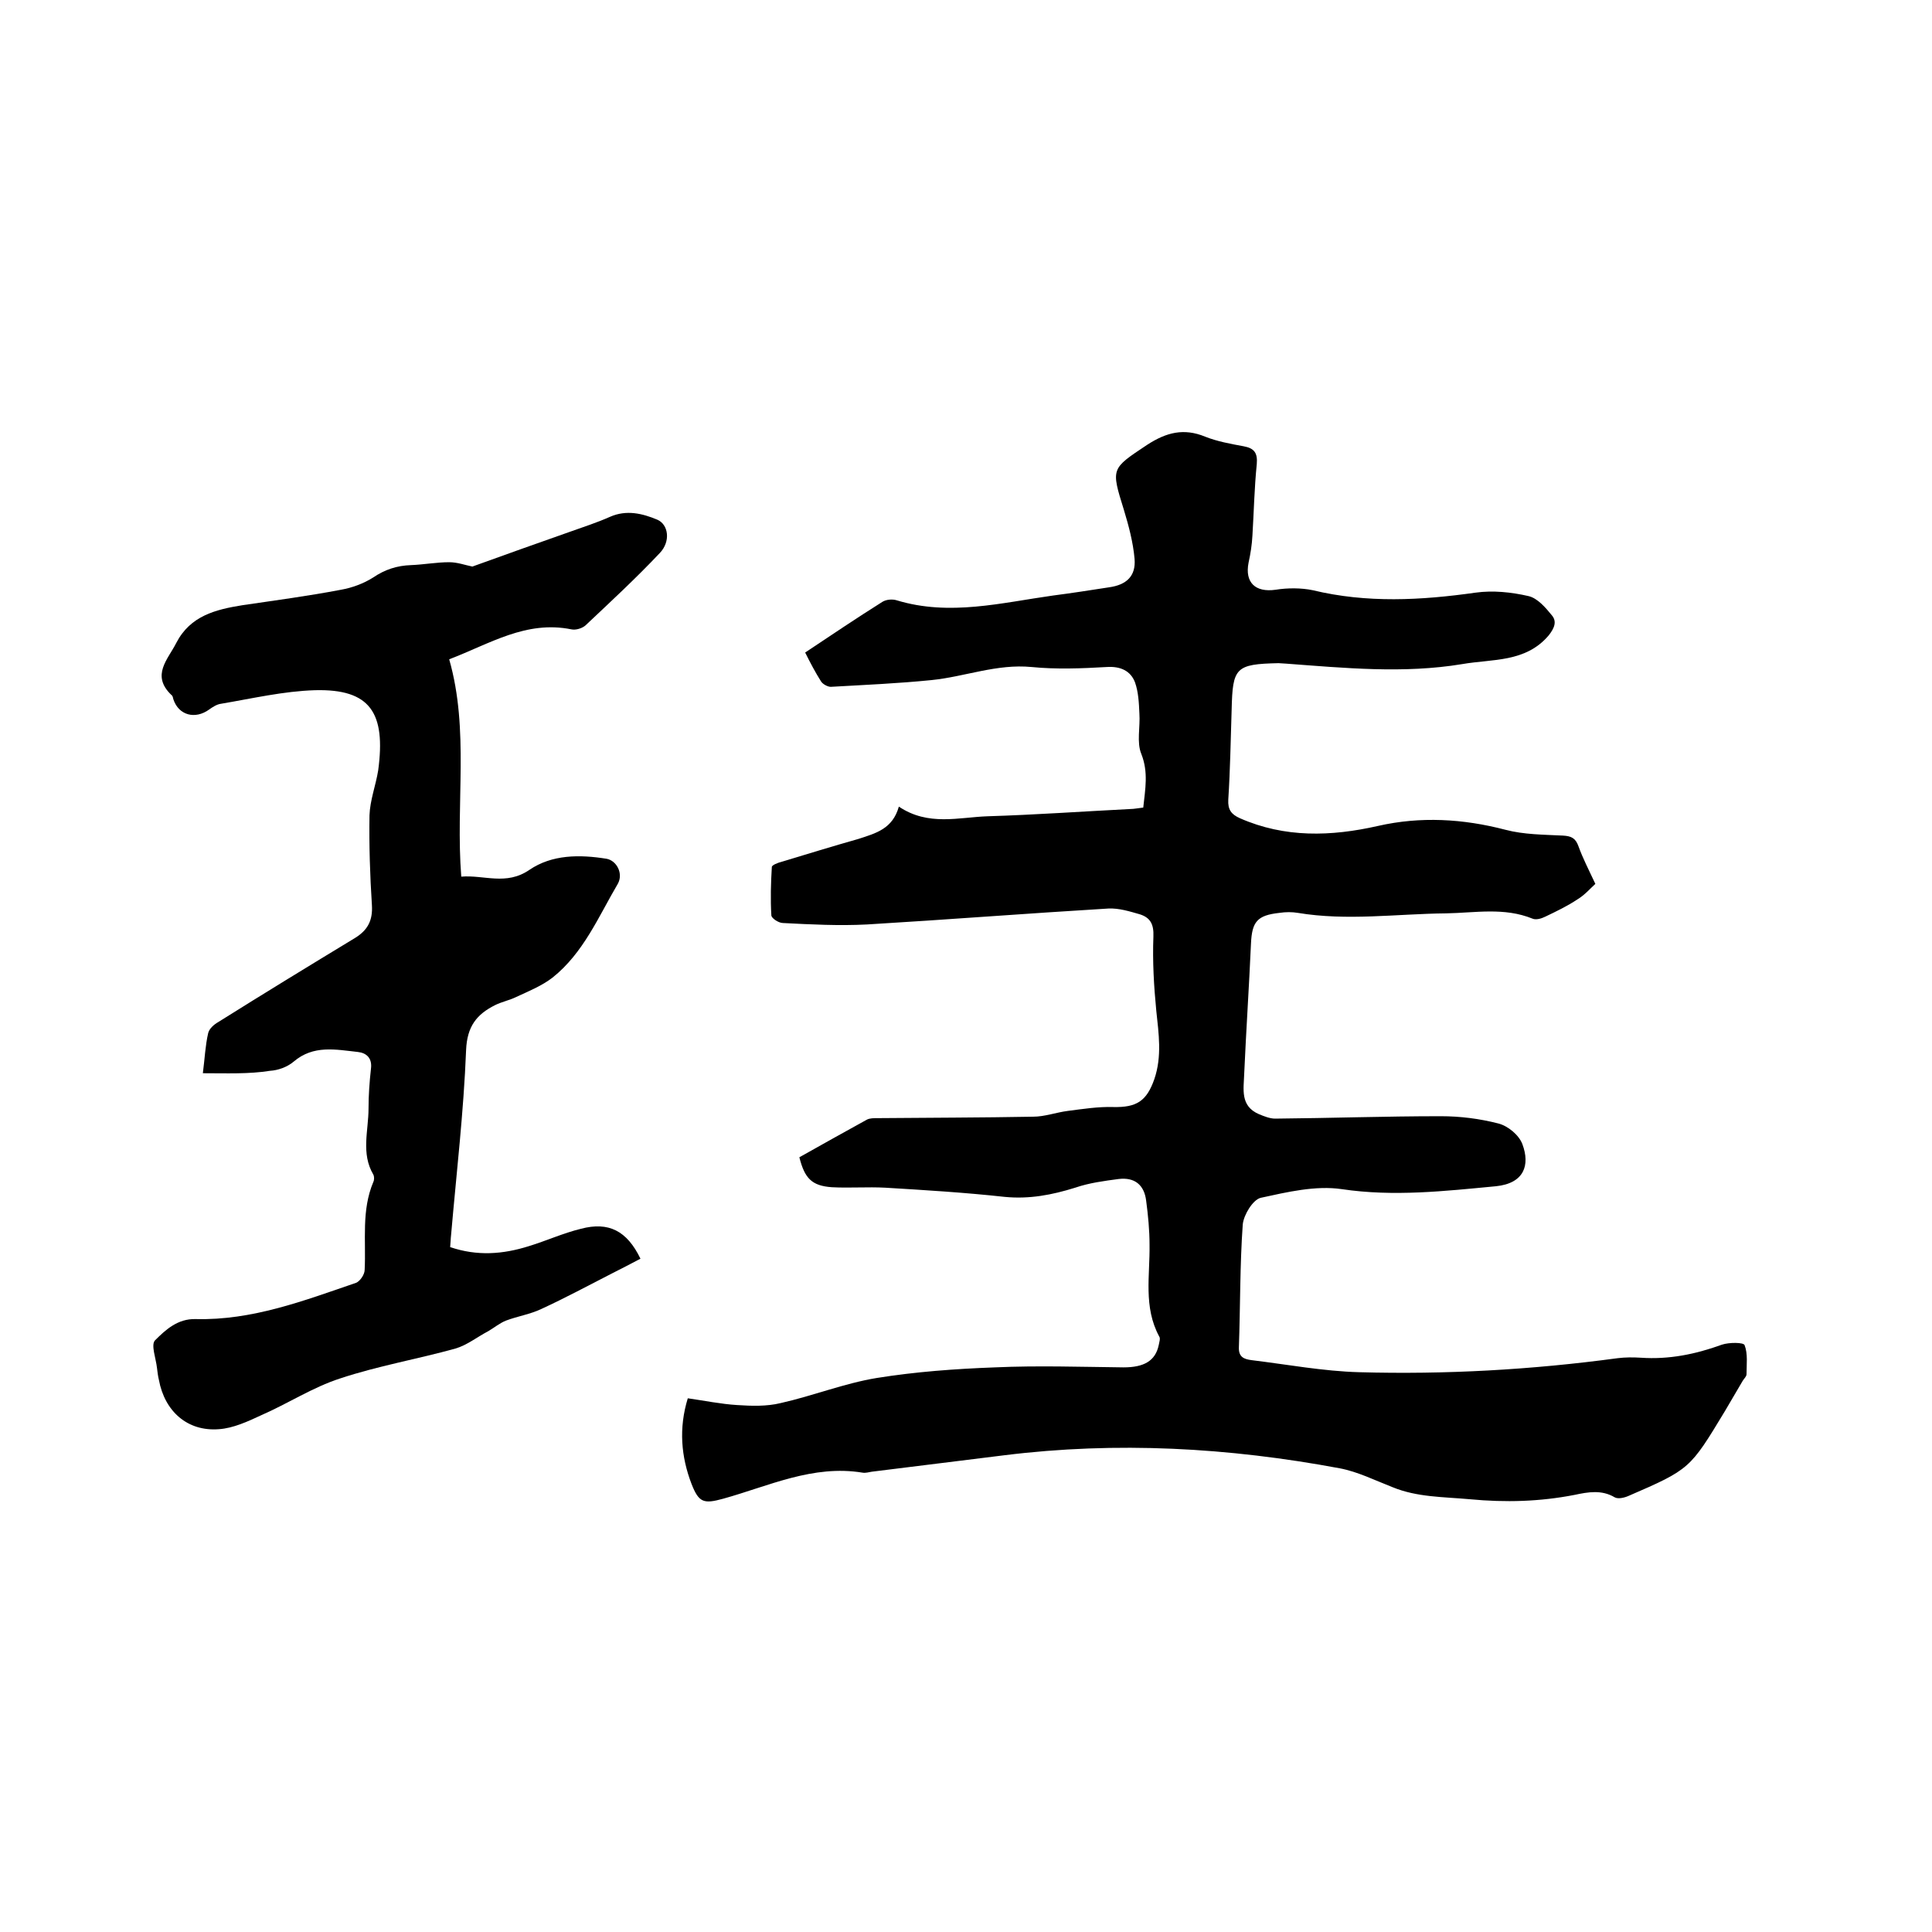
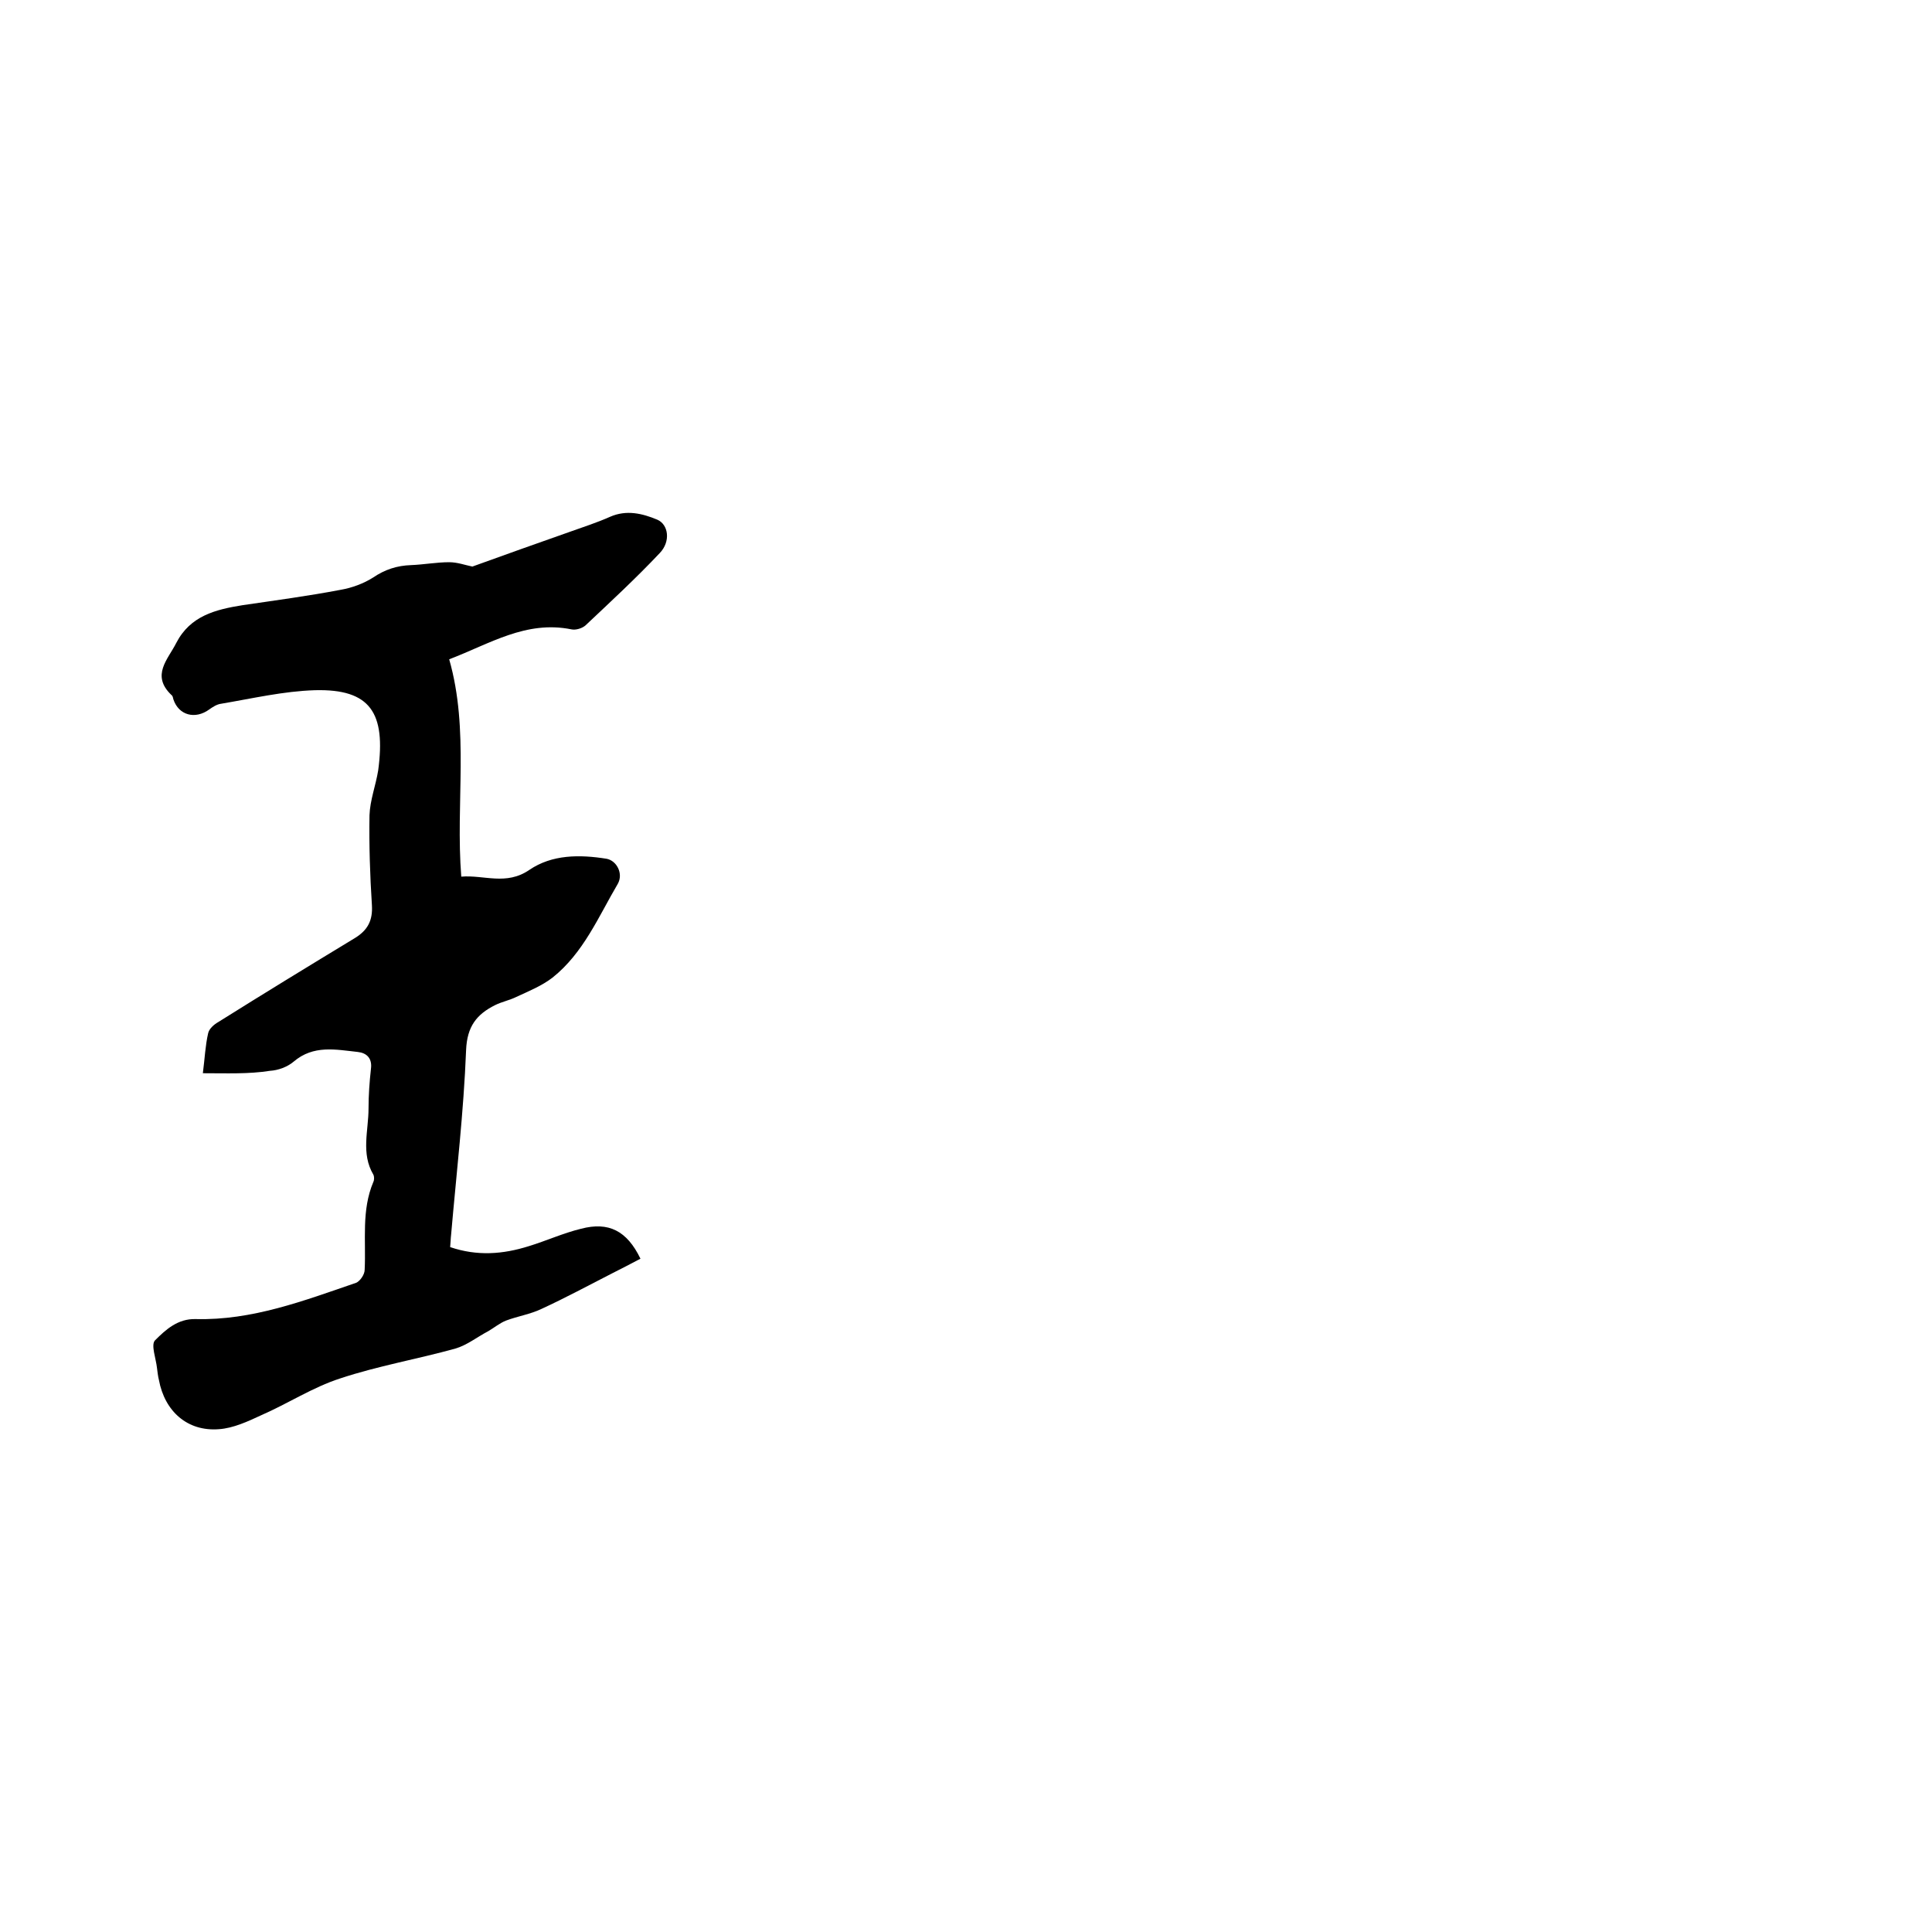
<svg xmlns="http://www.w3.org/2000/svg" enable-background="new 0 0 400 400" viewBox="0 0 400 400">
-   <path d="m186.1 167c6.1 4.1 12.4 2.2 18.4 2 9.8-.3 19.6-1 29.5-1.5.8 0 1.7-.2 2.7-.3.4-3.8 1.1-7.3-.4-11.1-1-2.4-.2-5.6-.4-8.4-.1-2.2-.2-4.4-.9-6.4-.9-2.4-3-3.4-5.9-3.2-5.2.3-10.4.5-15.5 0-7.2-.7-13.8 2-20.7 2.7s-13.9 1-20.9 1.4c-.6 0-1.6-.5-2-1.1-1.2-1.9-2.2-3.8-3.3-6 5.4-3.6 10.6-7.1 16-10.5.8-.5 2.1-.6 3-.3 10.9 3.3 21.6.5 32.3-1 3.9-.5 7.7-1.1 11.6-1.7 3.6-.5 5.6-2.3 5.3-5.9-.3-3.4-1.2-6.8-2.2-10.1-2.7-8.7-2.7-8.5 4.8-13.5 4-2.6 7.6-3.5 12-1.7 2.5 1 5.3 1.5 8 2 2.2.4 2.9 1.4 2.7 3.7-.5 4.9-.6 9.9-.9 14.8-.1 1.9-.4 3.8-.8 5.6-.8 4.1 1.4 6.2 5.6 5.6 2.5-.4 5.3-.4 7.7.1 11.2 2.7 22.4 2.1 33.7.5 3.6-.5 7.4-.1 10.9.7 1.9.4 3.6 2.4 4.9 4 1.1 1.3.5 2.7-.7 4.2-4.8 5.6-11.6 4.8-17.9 5.9-12.1 2-24.3.8-36.4-.1-.5 0-1.1-.1-1.6-.1-8.9.2-9.5.9-9.7 9.6-.2 6.2-.3 12.5-.7 18.7-.1 2 .6 3 2.4 3.8 9.3 4.1 18.9 3.8 28.6 1.6 8.8-2 17.6-1.5 26.4.8 3.8 1 7.9 1 11.9 1.2 1.7.1 2.6.5 3.2 2.2.9 2.5 2.1 4.8 3.5 7.8-1 .9-2.2 2.3-3.7 3.2-2.1 1.4-4.4 2.5-6.7 3.6-.8.4-1.9.7-2.6.4-5.9-2.4-11.9-1.2-17.9-1.1-10.2.1-20.5 1.6-30.7-.1-1.2-.2-2.5-.2-3.8 0-4.6.5-5.7 1.8-5.9 6.4-.4 9-1 17.9-1.4 26.9-.1 3.2-.9 6.7 3.1 8.4 1 .4 2.2.9 3.3.9 11.4-.1 22.8-.5 34.3-.5 4 0 8 .5 11.9 1.5 2 .5 4.3 2.4 5 4.3 1.6 4.3.4 8.1-5.5 8.7-10.6 1-21.1 2.2-31.9.6-5.4-.8-11.3.6-16.8 1.8-1.6.4-3.5 3.5-3.7 5.5-.6 8.4-.5 16.9-.8 25.4-.1 2.1 1.1 2.5 2.6 2.7 7.4.9 14.9 2.3 22.3 2.5 17.9.5 35.7-.5 53.5-2.9 1.6-.2 3.2-.2 4.8-.1 5.8.4 11.3-.7 16.8-2.7 1.5-.5 4.5-.5 4.7.1.7 1.8.4 4 .4 6 0 .5-.5.9-.8 1.4-1.2 2.1-2.5 4.2-3.7 6.3-7.2 11.9-7.2 12-19.9 17.5-.9.4-2.2.7-2.9.3-2.7-1.6-5.5-1.1-8.3-.5-7.2 1.4-14.3 1.6-21.7.9-5.5-.5-10.9-.4-16-2.5-3.6-1.4-7.2-3.2-10.9-3.9-23-4.3-46.2-5.6-69.5-2.7-9.1 1.1-18.3 2.3-27.4 3.4-.6.1-1.3.3-1.9.2-10.3-1.7-19.5 2.8-28.9 5.4-4 1.1-5 .8-6.5-3-2.2-5.7-2.7-11.6-.8-17.8 3.5.5 6.9 1.2 10.2 1.4 3 .2 6.1.3 9-.4 6.7-1.5 13.2-4.1 19.9-5.2 8.1-1.3 16.3-1.9 24.5-2.2 8.9-.4 17.7-.1 26.6 0 4.2 0 6.6-1.3 7.3-4.6.1-.6.4-1.4.1-1.8-3.3-6.1-1.9-12.6-2-19 0-3-.3-6.1-.7-9.1-.4-3.3-2.4-4.9-5.7-4.5-3 .4-6.1.8-9 1.8-4.8 1.5-9.5 2.4-14.6 1.9-8.2-.9-16.4-1.4-24.7-1.9-3.7-.2-7.4.1-11.1-.1-4.1-.3-5.6-1.8-6.7-6.2 4.6-2.6 9.3-5.2 14-7.8.6-.3 1.4-.3 2.1-.3 10.8-.1 21.6-.1 32.3-.3 2.4 0 4.8-.9 7.2-1.2 3.1-.4 6.3-.9 9.4-.8 4.8.1 6.9-1.2 8.5-5.8 1.6-4.7.9-9.4.4-14.1-.5-5.1-.8-10.3-.6-15.4.1-2.5-.6-3.9-2.8-4.6-2.1-.6-4.3-1.3-6.5-1.2-16.7 1-33.3 2.3-50 3.3-5.8.3-11.6 0-17.4-.3-.9 0-2.4-1-2.4-1.6-.2-3.3-.1-6.7.1-10 0-.4 1.3-.9 2.1-1.1 5.3-1.6 10.5-3.2 15.8-4.7 3.7-1.2 7.1-2.1 8.4-6.7z" />
  <path d="m42 222.2c.4-3.1.5-5.7 1.1-8.3.2-.9 1.2-1.8 2.1-2.3 9.4-5.9 18.9-11.7 28.3-17.4 2.6-1.6 3.7-3.6 3.5-6.8-.4-6.2-.6-12.4-.5-18.6.1-3.1 1.3-6.2 1.8-9.3 1.6-11.9-1.6-16.9-13.1-16.6-6.5.2-12.9 1.7-19.4 2.8-.9.1-1.8.7-2.5 1.2-2.9 2.1-6.3 1.2-7.4-2.1-.1-.3-.1-.7-.4-.9-4.3-4.1-.7-7.4 1-10.8 2.9-5.6 8.1-6.9 13.7-7.8 6.8-1 13.6-1.9 20.4-3.2 2.3-.4 4.7-1.3 6.6-2.5 2.5-1.7 5-2.5 7.9-2.6 2.6-.1 5.3-.6 7.9-.6 1.7 0 3.3.6 4.8.9 6.6-2.4 13.4-4.8 20.2-7.2 2.8-1 5.6-1.9 8.3-3.1 3.4-1.5 6.7-.7 9.8.6 2.3 1 2.8 4.5.5 6.9-4.9 5.2-10.2 10.1-15.4 15-.7.6-2 1-2.9.8-9.4-1.9-16.9 3-25.3 6.2 4.2 14.7 1.3 29.7 2.5 45 4.7-.4 9.3 1.9 14.1-1.4 4.7-3.2 10.4-3.2 16-2.3 2.1.4 3.5 3.1 2.3 5.2-4 6.8-7.1 14.3-13.5 19.4-2.2 1.7-4.9 2.8-7.5 4-1.4.7-3 1-4.4 1.7-3.8 1.9-5.8 4.4-6 9.3-.5 12.8-2 25.5-3.1 38.2-.1.8-.1 1.6-.2 2.6 5.6 1.9 10.9 1.5 16.3-.2 3.6-1.1 7.1-2.7 10.8-3.6 5.7-1.5 9.5.4 12.3 6.2-1.9 1-3.8 2-5.8 3-4.9 2.5-9.7 5.1-14.7 7.4-2.3 1.1-4.9 1.5-7.3 2.4-1.3.5-2.5 1.5-3.7 2.2-2.3 1.2-4.4 2.9-6.8 3.6-7.9 2.2-16.1 3.6-23.9 6.2-5.6 1.8-10.8 5.2-16.3 7.6-2.8 1.3-5.8 2.7-8.8 2.9-6.5.5-11.2-3.7-12.4-10.2-.2-.8-.3-1.7-.4-2.5-.2-1.9-1.3-4.8-.4-5.7 2.2-2.2 4.7-4.5 8.4-4.4 11.7.3 22.4-3.8 33.2-7.5.8-.3 1.8-1.7 1.8-2.7.3-6.1-.7-12.3 1.8-18.2.2-.4.2-1.1 0-1.5-2.6-4.4-1-9.1-1-13.7 0-2.7.2-5.5.5-8.2.3-2.2-.9-3.3-2.7-3.5-4.6-.5-9.2-1.5-13.3 2-1.3 1.1-3.2 1.8-4.9 1.9-4.4.7-9 .5-13.9.5z" />
</svg>